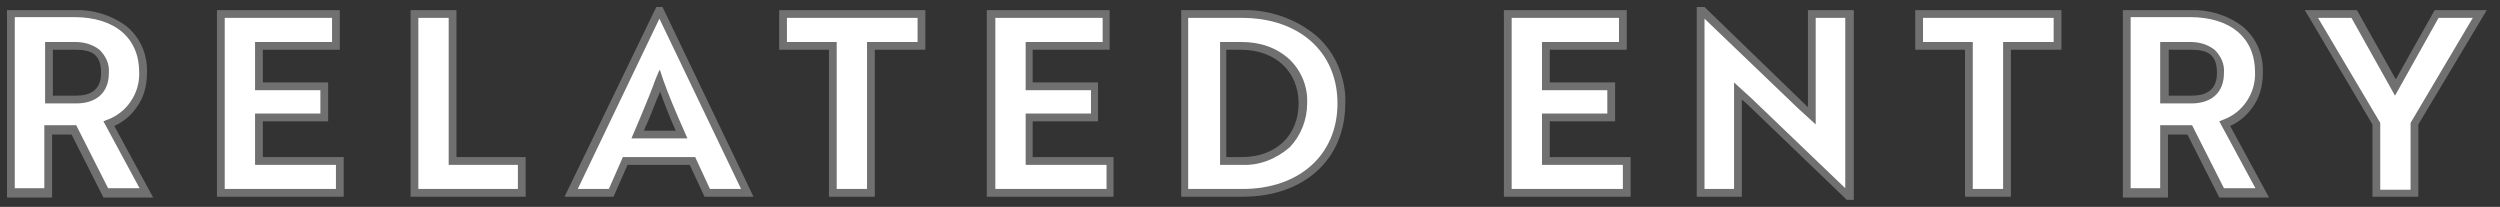
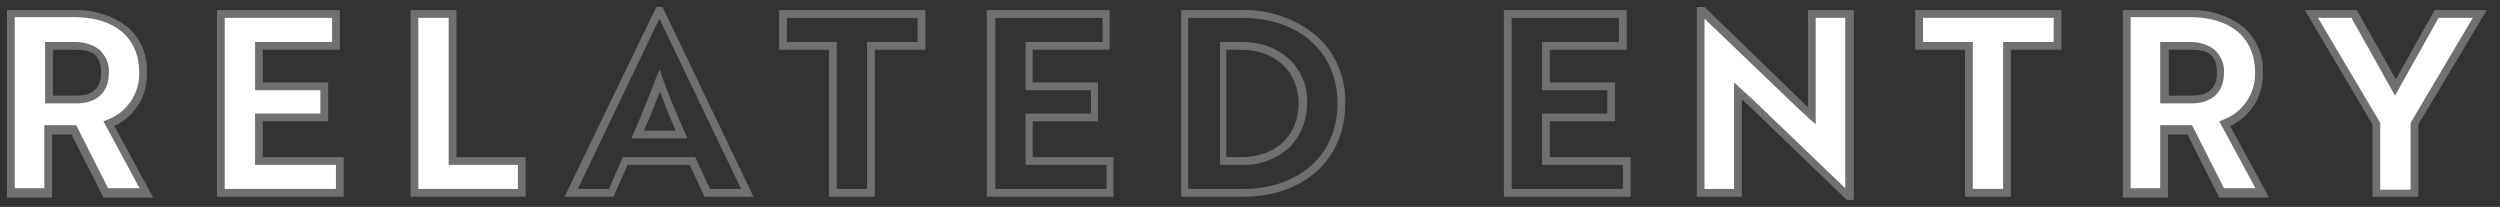
<svg xmlns="http://www.w3.org/2000/svg" id="_レイヤー_1" data-name="レイヤー 1" version="1.1" viewBox="0 0 321.5 26.6">
  <rect x="0" y="0" width="321.5" height="26.6" fill="#333333" stroke="none" />
  <defs>
    <style>
      .cls-1 {
        isolation: isolate;
      }

      .cls-2 {
        fill: #707070;
      }

      .cls-2, .cls-3 {
        stroke-width: 0px;
      }

      .cls-3 {
        fill: #fff;
      }
    </style>
  </defs>
  <g class="cls-1">
    <g class="cls-1">
      <path class="cls-3" d="M9.4,1.6c5.3,0,8.9,2.7,8.9,7.6s-1.9,5.6-4.4,6.6l4.8,8.9h-5.2l-4.1-8.1h-3.3v8.1H1.3V1.6h8.1ZM6.1,5.7v6.9h3.5c2.2,0,3.7-1.1,3.7-3.4s-1.6-3.5-3.8-3.5h-3.4Z" />
      <path class="cls-3" d="M28.3,24.6V1.6h14.8v4.1h-9.9v5.2h8.4v4h-8.4v5.6h10.4v4.1h-15.3Z" />
-       <path class="cls-3" d="M53.2,24.6V1.6h4.9v18.9h8.9v4.1h-13.8Z" />
-       <path class="cls-3" d="M84.6,1.2h.2l11.2,23.4h-5.2l-1.9-4.1h-8.6l-1.8,4.1h-5.2L84.6,1.2ZM87.5,17.1c-1.1-2.4-2.1-4.8-2.8-6.8-.7,1.6-1.9,4.7-2.8,6.8h5.6Z" />
-       <path class="cls-3" d="M112,5.7v18.9h-4.9V5.7h-6.4V1.6h17.8v4.1h-6.5Z" />
-       <path class="cls-3" d="M127.3,24.6V1.6h14.8v4.1h-9.9v5.2h8.4v4h-8.4v5.6h10.4v4.1h-15.3Z" />
-       <path class="cls-3" d="M152.2,24.6V1.6h7.4c7.8,0,12.8,4.8,12.8,11.5s-4.9,11.5-12.7,11.5h-7.4ZM157.1,5.7v14.8h2.4c4.9,0,7.8-3.2,7.8-7.4s-2.9-7.4-7.9-7.4h-2.4Z" />
-       <path class="cls-3" d="M193.8,24.6V1.6h14.8v4.1h-9.9v5.2h8.4v4h-8.4v5.6h10.4v4.1h-15.3Z" />
+       <path class="cls-3" d="M53.2,24.6V1.6h4.9v18.9h8.9v4.1h-13.8" />
      <path class="cls-3" d="M237.6,25l-12.6-12.1-1.5-1.3v13.1h-4.8V1.2h.2l12.6,12.1,1.5,1.3V1.6h4.9v23.4h-.2Z" />
      <path class="cls-3" d="M258,5.7v18.9h-4.9V5.7h-6.4V1.6h17.8v4.1h-6.5Z" />
      <path class="cls-3" d="M281.5,1.6c5.3,0,8.9,2.7,8.9,7.6s-1.9,5.6-4.4,6.6l4.8,8.9h-5.2l-4.1-8.1h-3.3v8.1h-4.8V1.6h8.1ZM278.2,5.7v6.9h3.5c2.2,0,3.7-1.1,3.7-3.4s-1.6-3.5-3.8-3.5h-3.4Z" />
      <path class="cls-3" d="M302.7,1.6l5.3,9.4,5.3-9.4h5.6l-8.4,14.1v8.9h-4.9v-8.9l-8.4-14.1h5.5Z" />
    </g>
  </g>
  <path class="cls-2" d="M84.4.9h.8l11.7,24.4h-6.3l-1.9-4.1h-8l-1.8,4.1h-6.3L84.4.9ZM95.3,24.3l-10.5-21.9-10.5,21.9h4l1.8-4.1h9.3l1.9,4.1h4ZM218.3.9h.9l12.7,12.3.6.6V1.3h5.9v24.4h-.9l-12.8-12.3-.7-.6v12.5h-5.8V.9ZM237.4,2.3h-3.9v13.7l-2.3-2.1-12-11.5v21.9h3.8v-13.7l2.3,2.1,12,11.5V2.3ZM.9,1.3h8.6c2.4-.1,4.8.6,6.8,2.1,1.8,1.5,2.7,3.7,2.6,6,0,1.6-.4,3.2-1.4,4.5-.7,1-1.7,1.8-2.8,2.3l5,9.2h-6.4l-4.1-8.1h-2.5v8.1H.9V1.3ZM18,24.3l-4.7-8.7.5-.2c2.5-.9,4.2-3.4,4.1-6.1,0-4.4-3.1-7.1-8.4-7.1H1.9v22h3.8v-8.1h4.1l4.1,8.1h4.1ZM27.9,1.3h15.8v5.1h-9.9v4.2h8.4v5h-8.4v4.6h10.4v5.1h-16.3V1.3ZM42.7,2.3h-13.8v22h14.3v-3.1h-10.4v-6.6h8.4v-3h-8.4v-6.2h9.9v-3.1ZM52.8,1.3h5.9v18.9h8.9v5.1h-14.8V1.3ZM57.7,2.3h-3.9v22h12.8v-3.1h-8.9V2.3ZM100.2,1.3h18.8v5.1h-6.5v18.9h-5.9V6.4h-6.4V1.3ZM118,2.3h-16.8v3.1h6.4v18.9h3.9V5.4h6.5v-3.1ZM126.9,1.3h15.8v5.1h-9.9v4.2h8.4v5h-8.4v4.6h10.4v5.1h-16.3V1.3ZM141.8,2.3h-13.8v22h14.3v-3.1h-10.4v-6.6h8.4v-3h-8.4v-6.2h9.9v-3.1ZM151.8,1.3h7.9c3.5-.1,7,1.1,9.7,3.4,1.2,1.1,2.1,2.4,2.7,3.8.6,1.5,1,3.2.9,4.8,0,7.2-5.3,12-13.2,12h-7.9V1.3ZM159.8,24.3c7.3,0,12.2-4.4,12.2-11s-4.9-11-12.3-11h-6.9v22h6.9ZM193.4,1.3h15.8v5.1h-9.9v4.2h8.4v5h-8.4v4.6h10.4v5.1h-16.3V1.3ZM208.2,2.3h-13.8v22h14.3v-3.1h-10.4v-6.6h8.4v-3h-8.4v-6.2h9.9v-3.1ZM246.3,1.3h18.8v5.1h-6.5v18.9h-5.9V6.4h-6.4V1.3ZM264.1,2.3h-16.8v3.1h6.4v18.9h3.9V5.4h6.5v-3.1ZM273,1.3h8.6c2.4-.1,4.8.6,6.8,2.1,1.8,1.5,2.7,3.7,2.6,6,0,1.6-.4,3.2-1.4,4.5-.7,1-1.7,1.8-2.8,2.3l5,9.2h-6.4l-4.1-8.1h-2.5v8.1h-5.8V1.3ZM290.1,24.3l-4.7-8.7.5-.2c2.5-.9,4.2-3.4,4.1-6.1,0-4.4-3.1-7.1-8.4-7.1h-7.6v22h3.8v-8.1h4.1l4.1,8.1h4.1ZM296.4,1.3h6.7l5,8.9,5-8.9h6.7l-8.8,14.7v9.3h-5.9v-9.3l-8.7-14.7ZM302.5,2.3h-4.4l8,13.5v8.6h3.9v-8.6l8-13.5h-4.4l-5.6,10-5.6-10ZM5.8,5.4h3.9c1.1,0,2.2.3,3.1,1,.8.8,1.3,1.8,1.2,3,0,2.5-1.6,3.9-4.2,3.9h-4v-7.9ZM9.8,12.3c1.5,0,3.2-.5,3.2-2.9s-1.2-3-3.3-3h-2.9v5.9h3ZM156.8,5.4h2.9c2.3,0,4.5.7,6.2,2.3,1.5,1.5,2.3,3.5,2.2,5.6,0,2.1-.8,4.1-2.2,5.6-1.7,1.5-3.9,2.4-6.1,2.3h-2.9V5.4ZM159.7,20.2c4.4,0,7.3-2.8,7.3-6.9s-3-6.9-7.4-6.9h-1.9v13.8h1.9ZM277.8,5.4h3.9c1.1,0,2.2.3,3.1,1,.8.8,1.3,1.8,1.2,3,0,2.5-1.6,3.9-4.2,3.9h-4v-7.9ZM281.9,12.3c1.5,0,3.2-.5,3.2-2.9s-1.2-3-3.3-3h-2.9v5.9h3ZM84.9,9.1l.4,1.2c.6,1.7,1.5,3.9,2.8,6.8l.3.7h-7.2l.3-.7c.6-1.4,1.4-3.3,2-4.8.3-.8.6-1.5.8-2.1l.5-1.2ZM86.9,16.8c-.9-2-1.5-3.6-2-5l-.4.9c-.5,1.3-1.1,2.8-1.7,4.1h4.1Z" />
</svg>